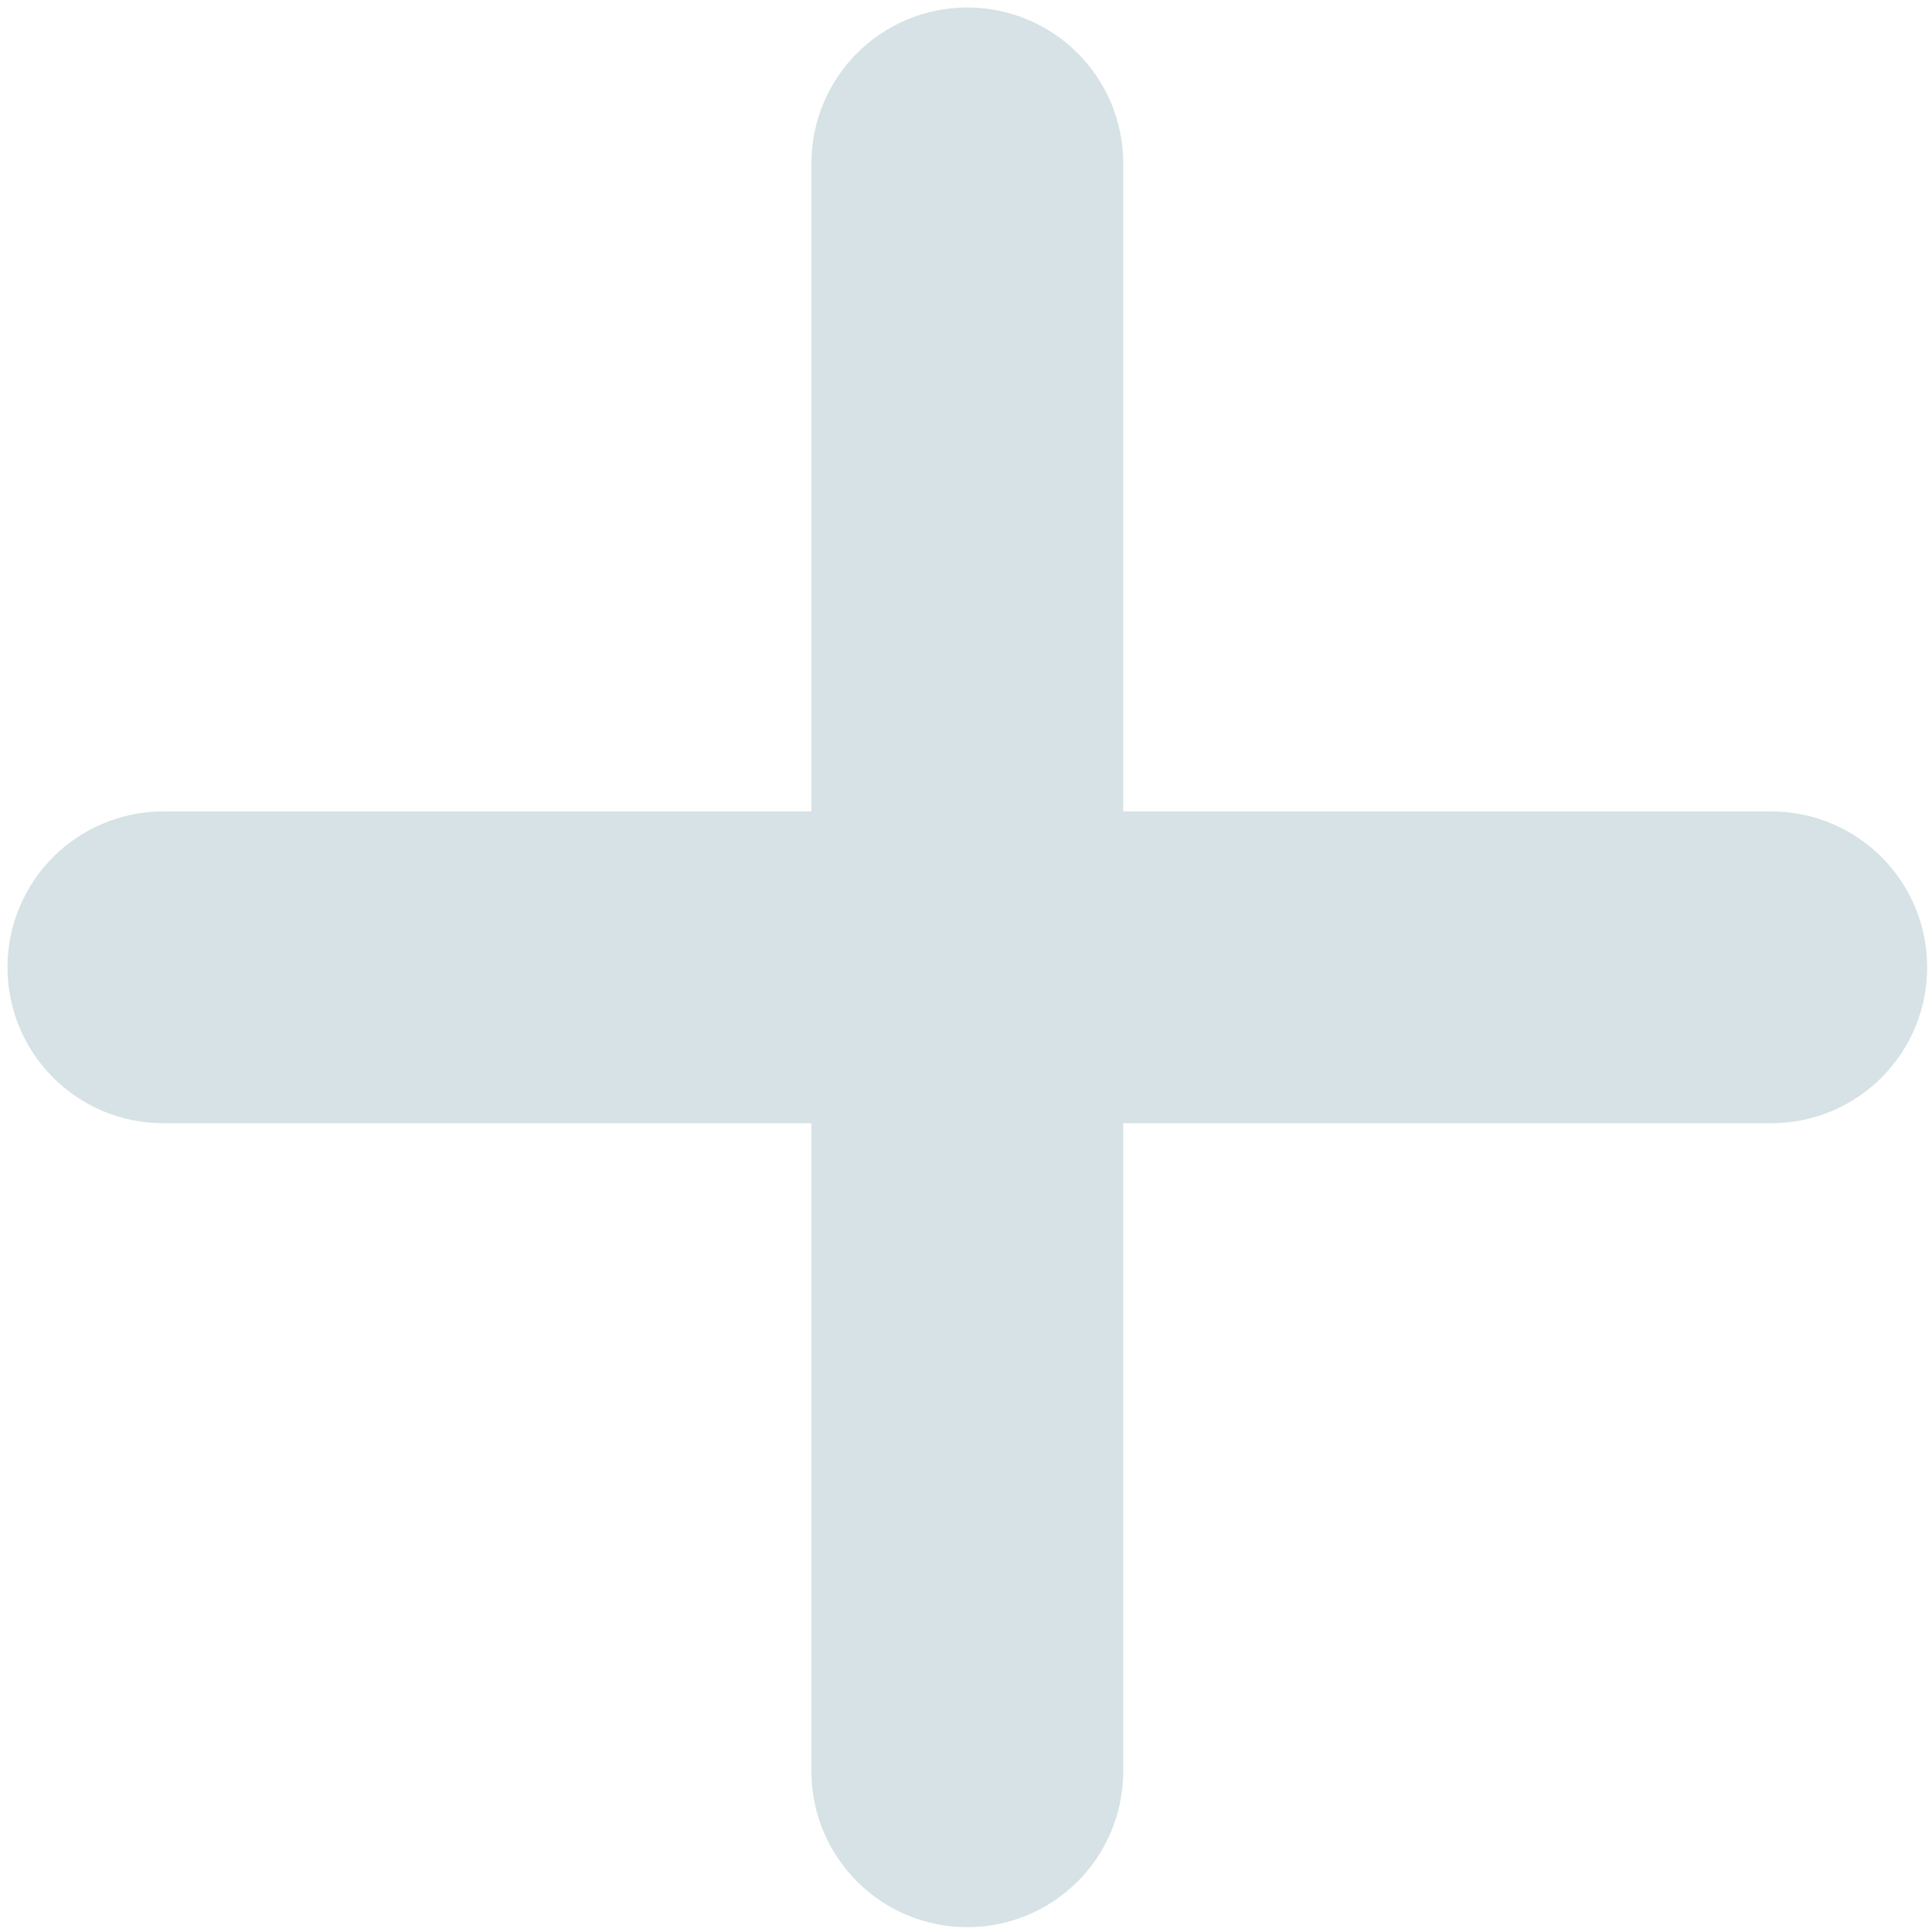
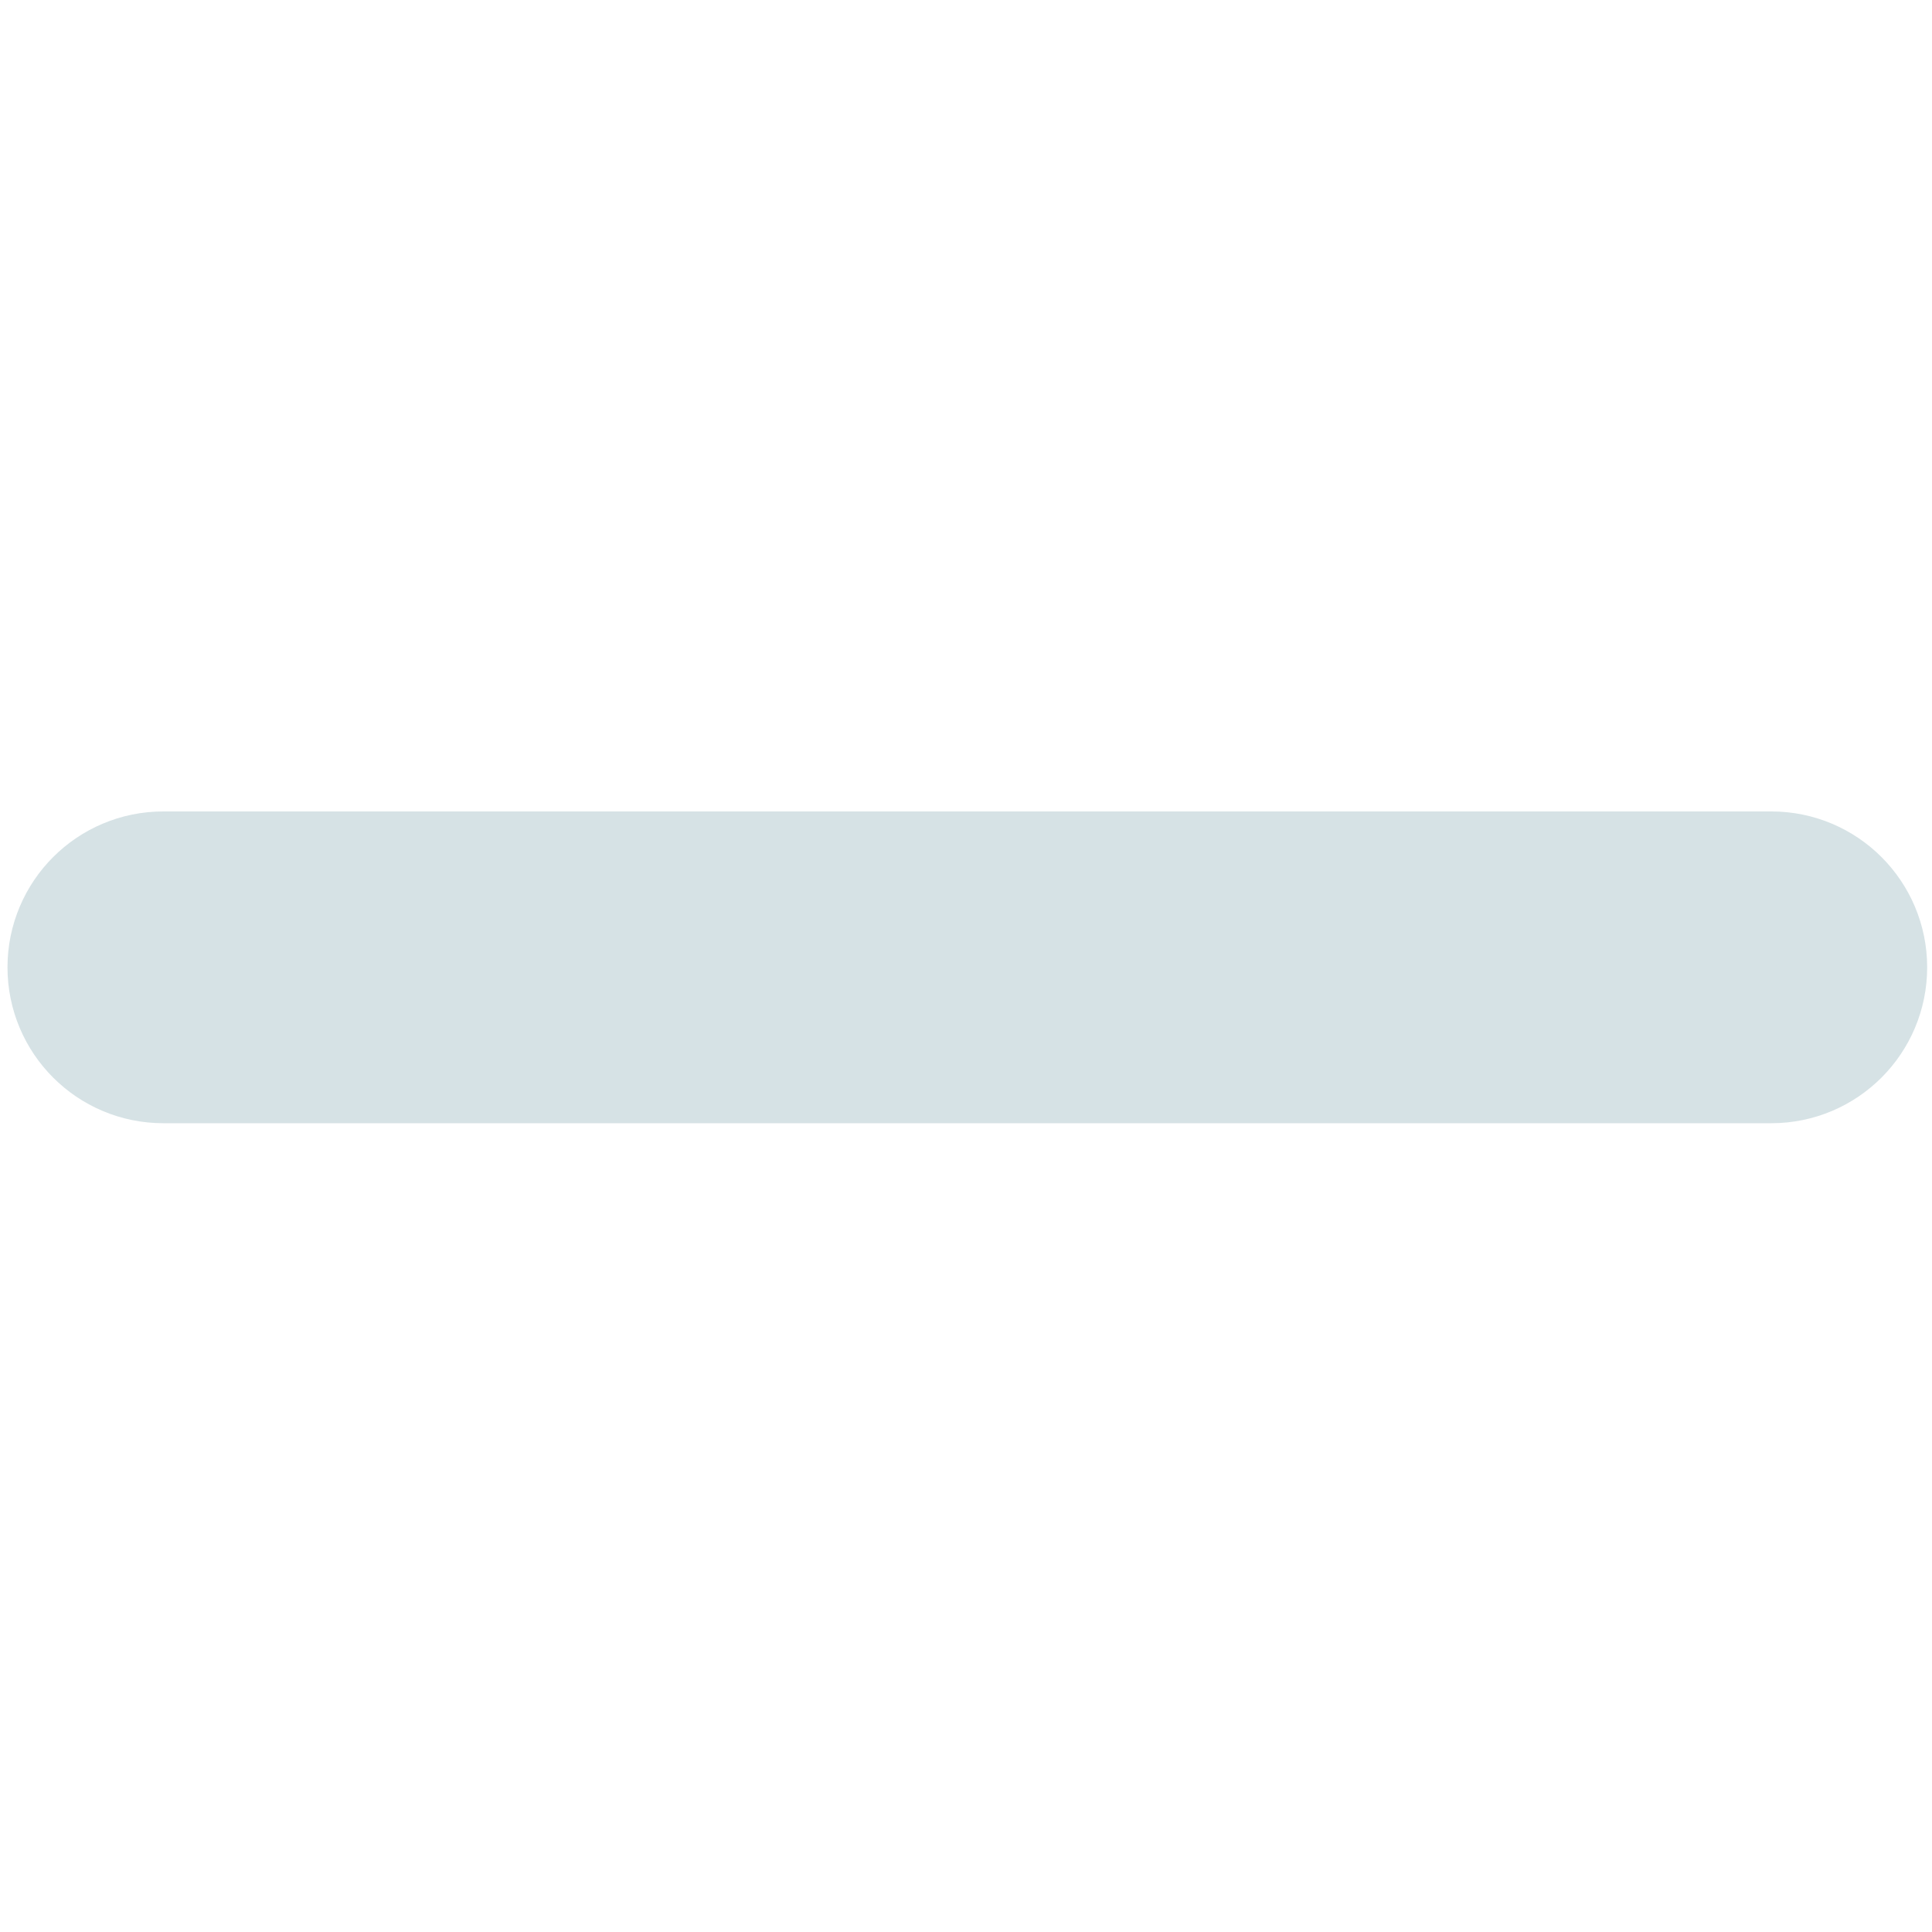
<svg xmlns="http://www.w3.org/2000/svg" width="16px" height="16px" viewBox="0 0 16 16" version="1.1">
  <title>magicViewAdd</title>
  <g id="magicViewAdd" stroke="none" stroke-width="1" fill="none" fill-rule="evenodd">
    <g id="deleteIcon" transform="translate(8.011, 8.011) rotate(45) translate(-8.011, -8.011) translate(2.361, 2.361)" fill="#D6E2E5" stroke="#D6E2E5" stroke-width="1.25">
-       <path d="M5.65,-1.674 C6.018,-1.674 6.316,-1.376 6.316,-1.009 L6.316,12.309 C6.316,12.676 6.018,12.974 5.65,12.974 C5.282,12.974 4.984,12.676 4.984,12.309 L4.984,-1.009 C4.984,-1.376 5.282,-1.674 5.65,-1.674 Z" id="Rectangle" transform="translate(5.65, 5.65) rotate(45) translate(-5.65, -5.65) " />
-       <path d="M5.65,-1.674 C6.018,-1.674 6.316,-1.376 6.316,-1.009 L6.316,12.309 C6.316,12.676 6.018,12.974 5.65,12.974 C5.282,12.974 4.984,12.676 4.984,12.309 L4.984,-1.009 C4.984,-1.376 5.282,-1.674 5.65,-1.674 Z" id="Rectangle" transform="translate(5.65, 5.65) scale(1, -1) rotate(45) translate(-5.65, -5.65) " />
+       <path d="M5.65,-1.674 C6.018,-1.674 6.316,-1.376 6.316,-1.009 L6.316,12.309 C6.316,12.676 6.018,12.974 5.65,12.974 C5.282,12.974 4.984,12.676 4.984,12.309 L4.984,-1.009 C4.984,-1.376 5.282,-1.674 5.65,-1.674 " id="Rectangle" transform="translate(5.65, 5.65) rotate(45) translate(-5.65, -5.65) " />
    </g>
  </g>
</svg>